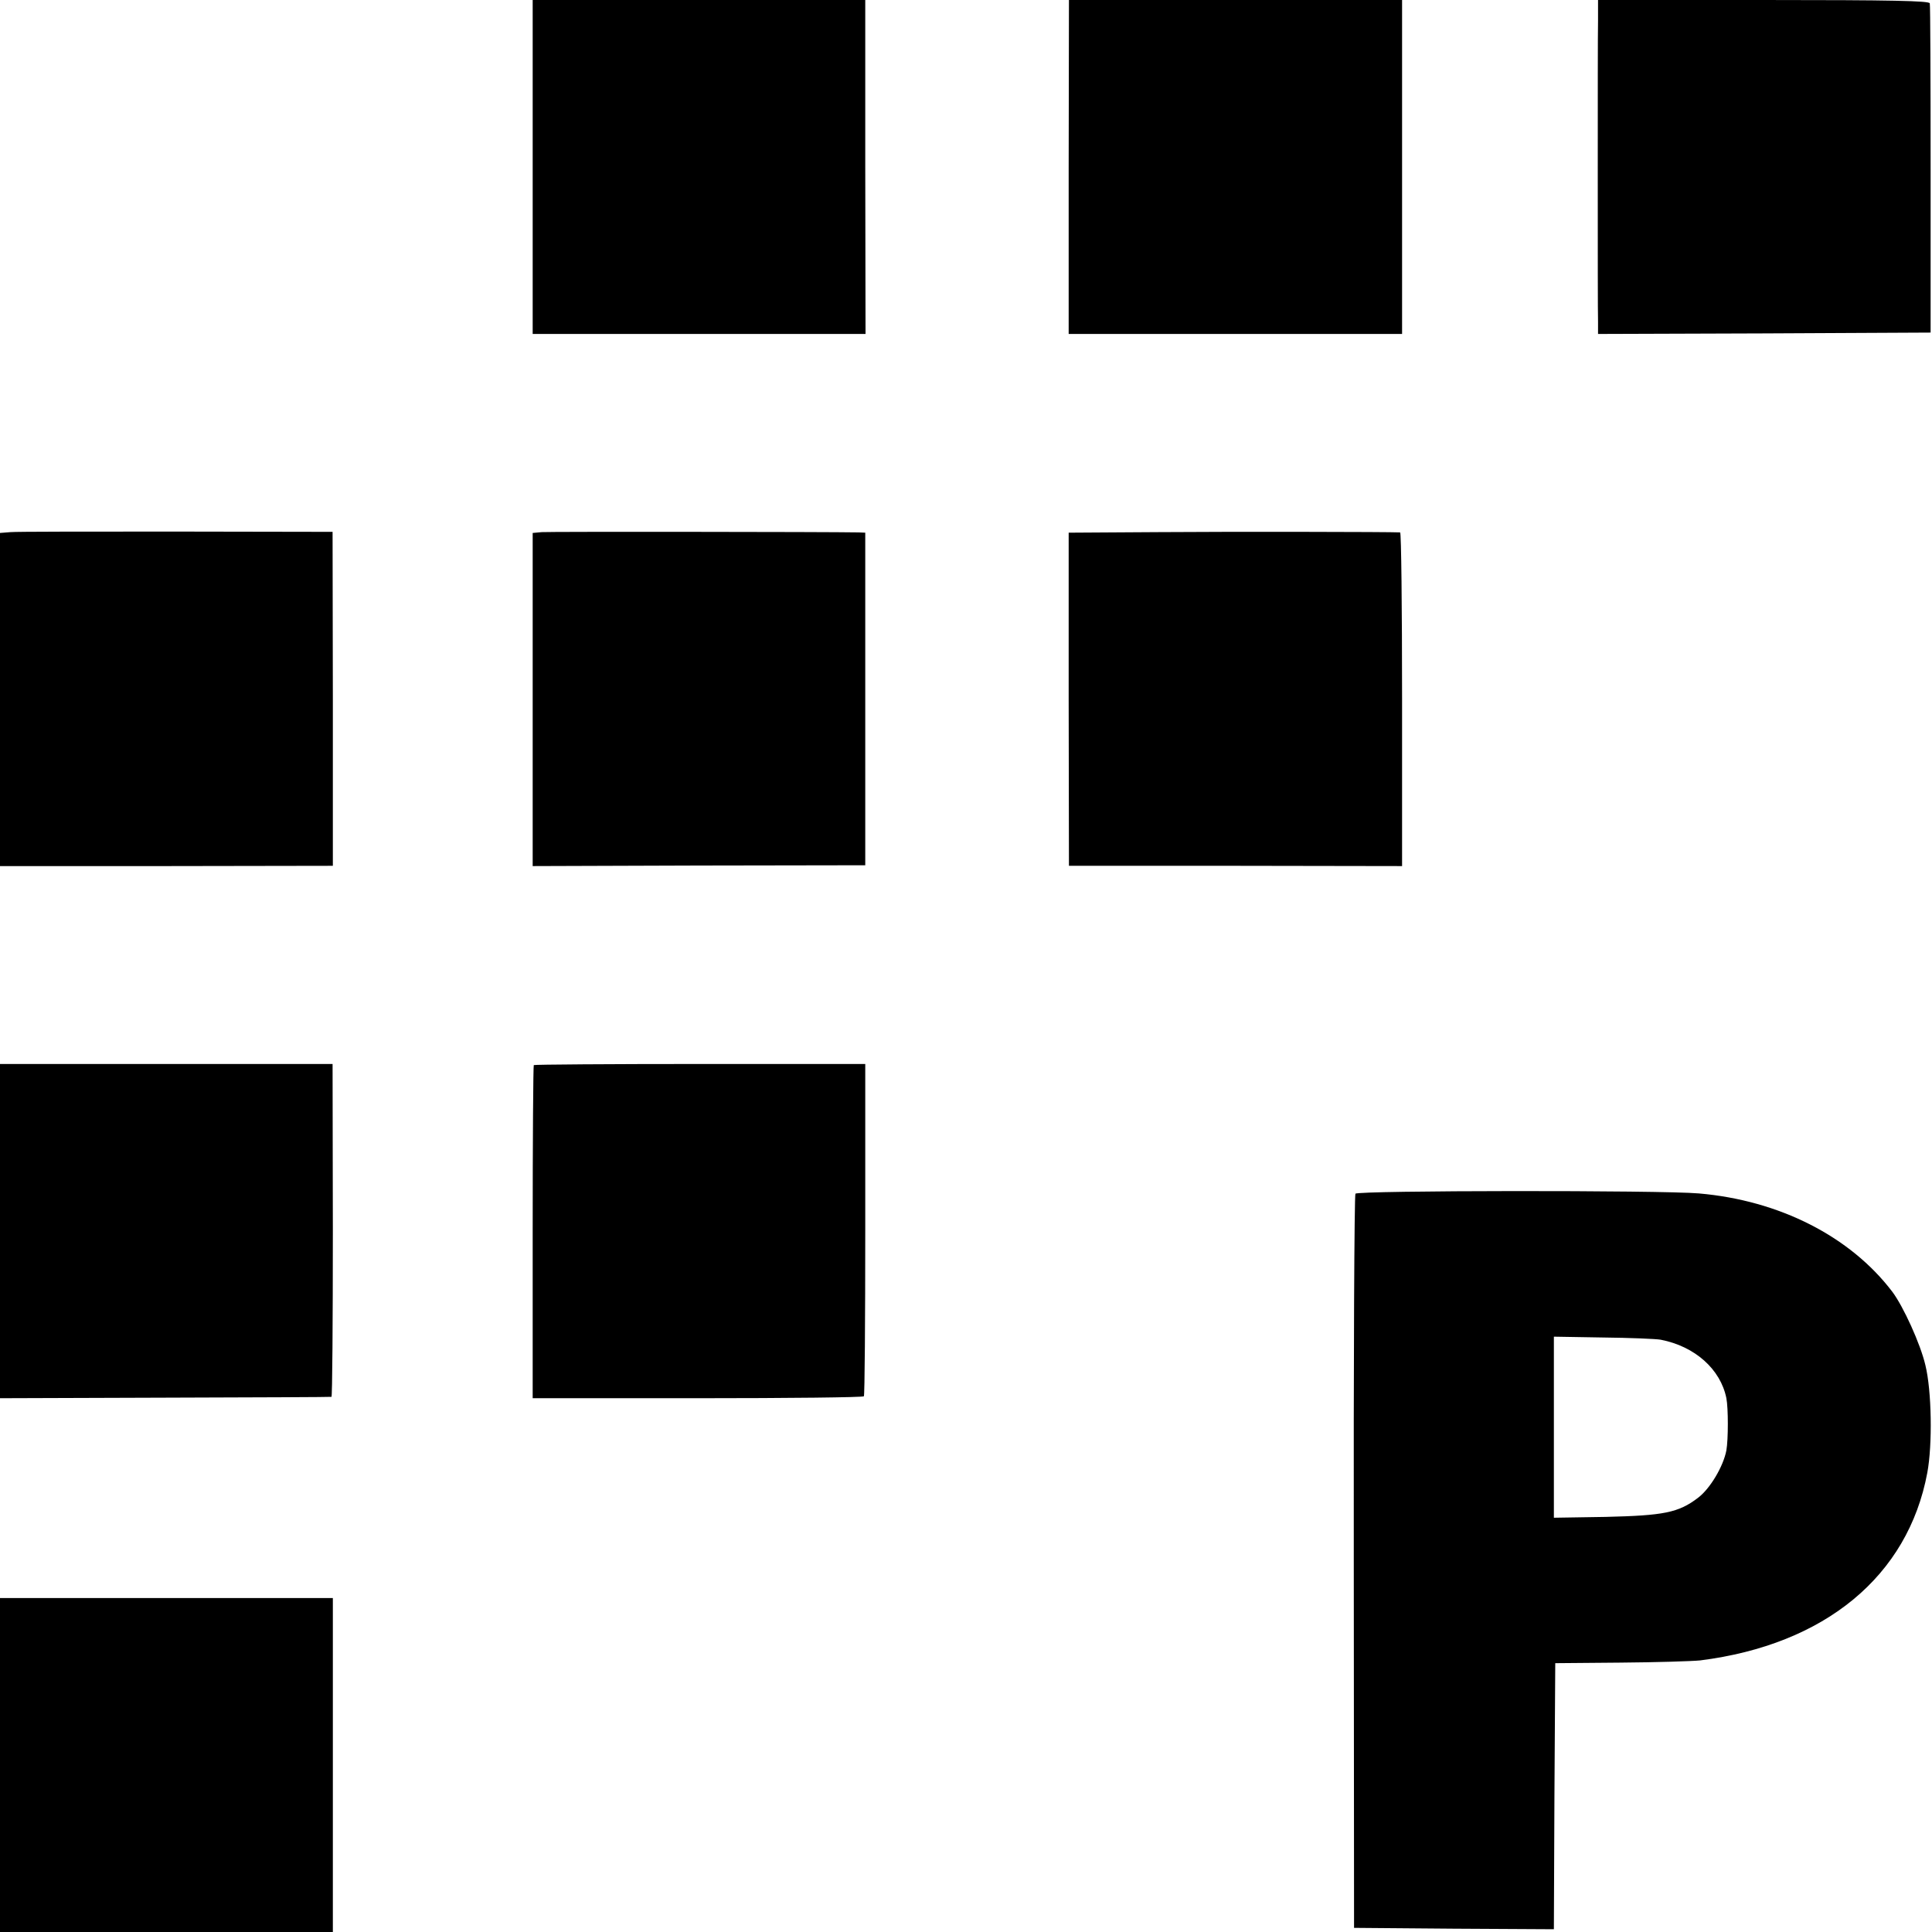
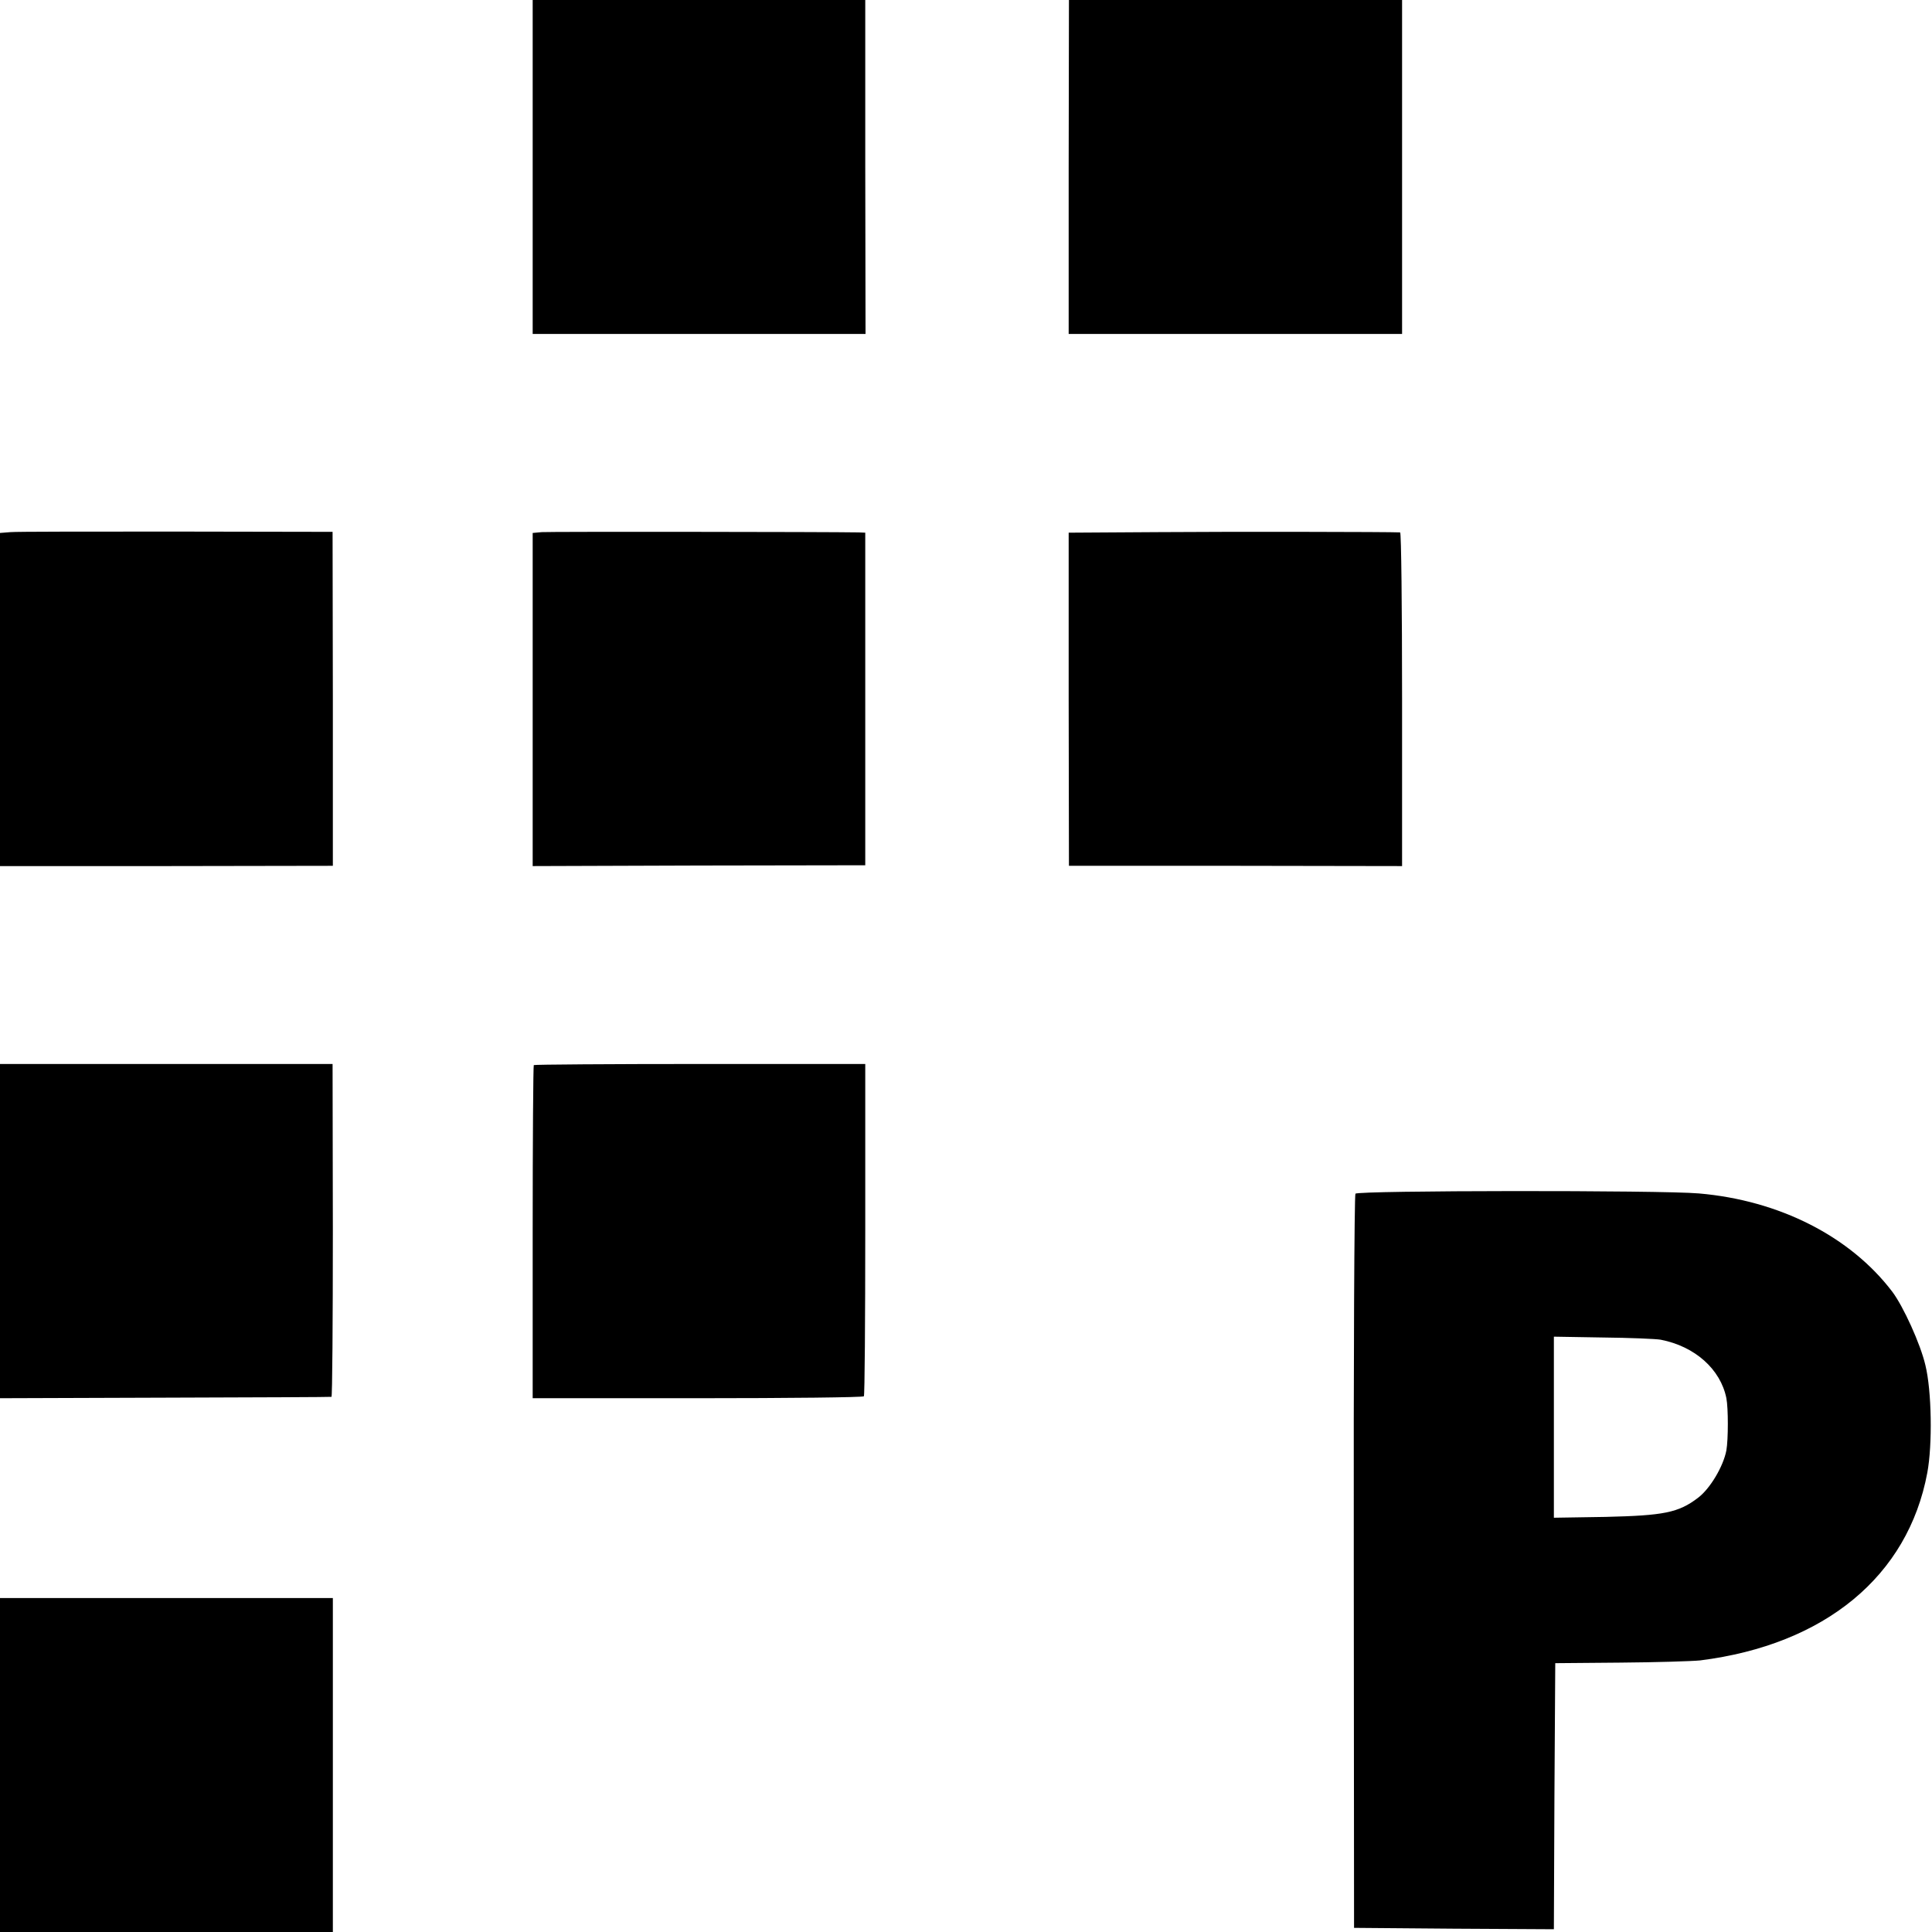
<svg xmlns="http://www.w3.org/2000/svg" version="1.0" width="700pt" height="700pt" viewBox="0 0 700 700" preserveAspectRatio="xMidYMid meet">
  <g transform="translate(0,700) scale(0.1,-0.1)" fill="#000000" stroke="none">
    <path d="M1930 6395 l0 -605 603 0 603 0 -1 605 0 605 -602 0 -603 0 0 -605z" />
    <path d="M3872 6395 l0 -605 604 0 604 0 0 605 0 605 -604 0 -603 0 -1 -605z" />
-     <path d="M5790 6925 c-1 -41 -1 -293 -1 -560 0 -267 0 -505 1 -530 l0 -45 602 2 603 3 0 590 c0 325 -1 596 -3 603 -3 9 -133 12 -603 12 l-599 0 0 -75z" />
    <path d="M38 5072 l-38 -3 0 -603 0 -604 603 0 603 1 0 605 -1 605 -565 1 c-311 0 -582 0 -602 -2z" />
    <path d="M1963 5072 l-33 -3 0 -603 0 -604 602 2 603 1 0 603 0 602 -25 1 c-103 2 -1122 3 -1147 1z" />
    <path d="M4194 5072 l-322 -2 0 -603 1 -604 603 0 604 -1 0 604 c0 332 -3 604 -7 605 -32 2 -619 3 -879 1z" />
    <path d="M0 2540 l0 -606 598 2 c328 1 600 2 603 3 3 0 5 272 5 603 l-1 603 -602 0 -603 0 0 -605z" />
    <path d="M1934 3141 c-2 -2 -4 -275 -4 -605 l0 -602 598 0 c328 0 599 3 602 7 3 4 5 277 5 606 l0 598 -598 0 c-329 0 -600 -2 -603 -4z" />
    <path d="M4911 2675 c-4 -5 -7 -606 -6 -1335 l1 -1325 362 -3 362 -2 2 482 3 482 235 2 c129 1 260 5 290 8 452 57 753 305 823 680 19 102 16 297 -7 390 -18 77 -80 213 -120 266 -152 200 -409 331 -701 356 -138 12 -1235 11 -1244 -1z m1106 -529 c124 -24 217 -107 238 -212 7 -36 7 -149 0 -189 -11 -58 -59 -139 -103 -172 -71 -54 -124 -64 -334 -69 l-188 -3 0 328 0 328 178 -3 c97 -1 192 -5 209 -8z" />
    <path d="M0 605 l0 -605 603 0 603 0 0 605 0 605 -603 0 -603 0 0 -605z" />
  </g>
</svg>